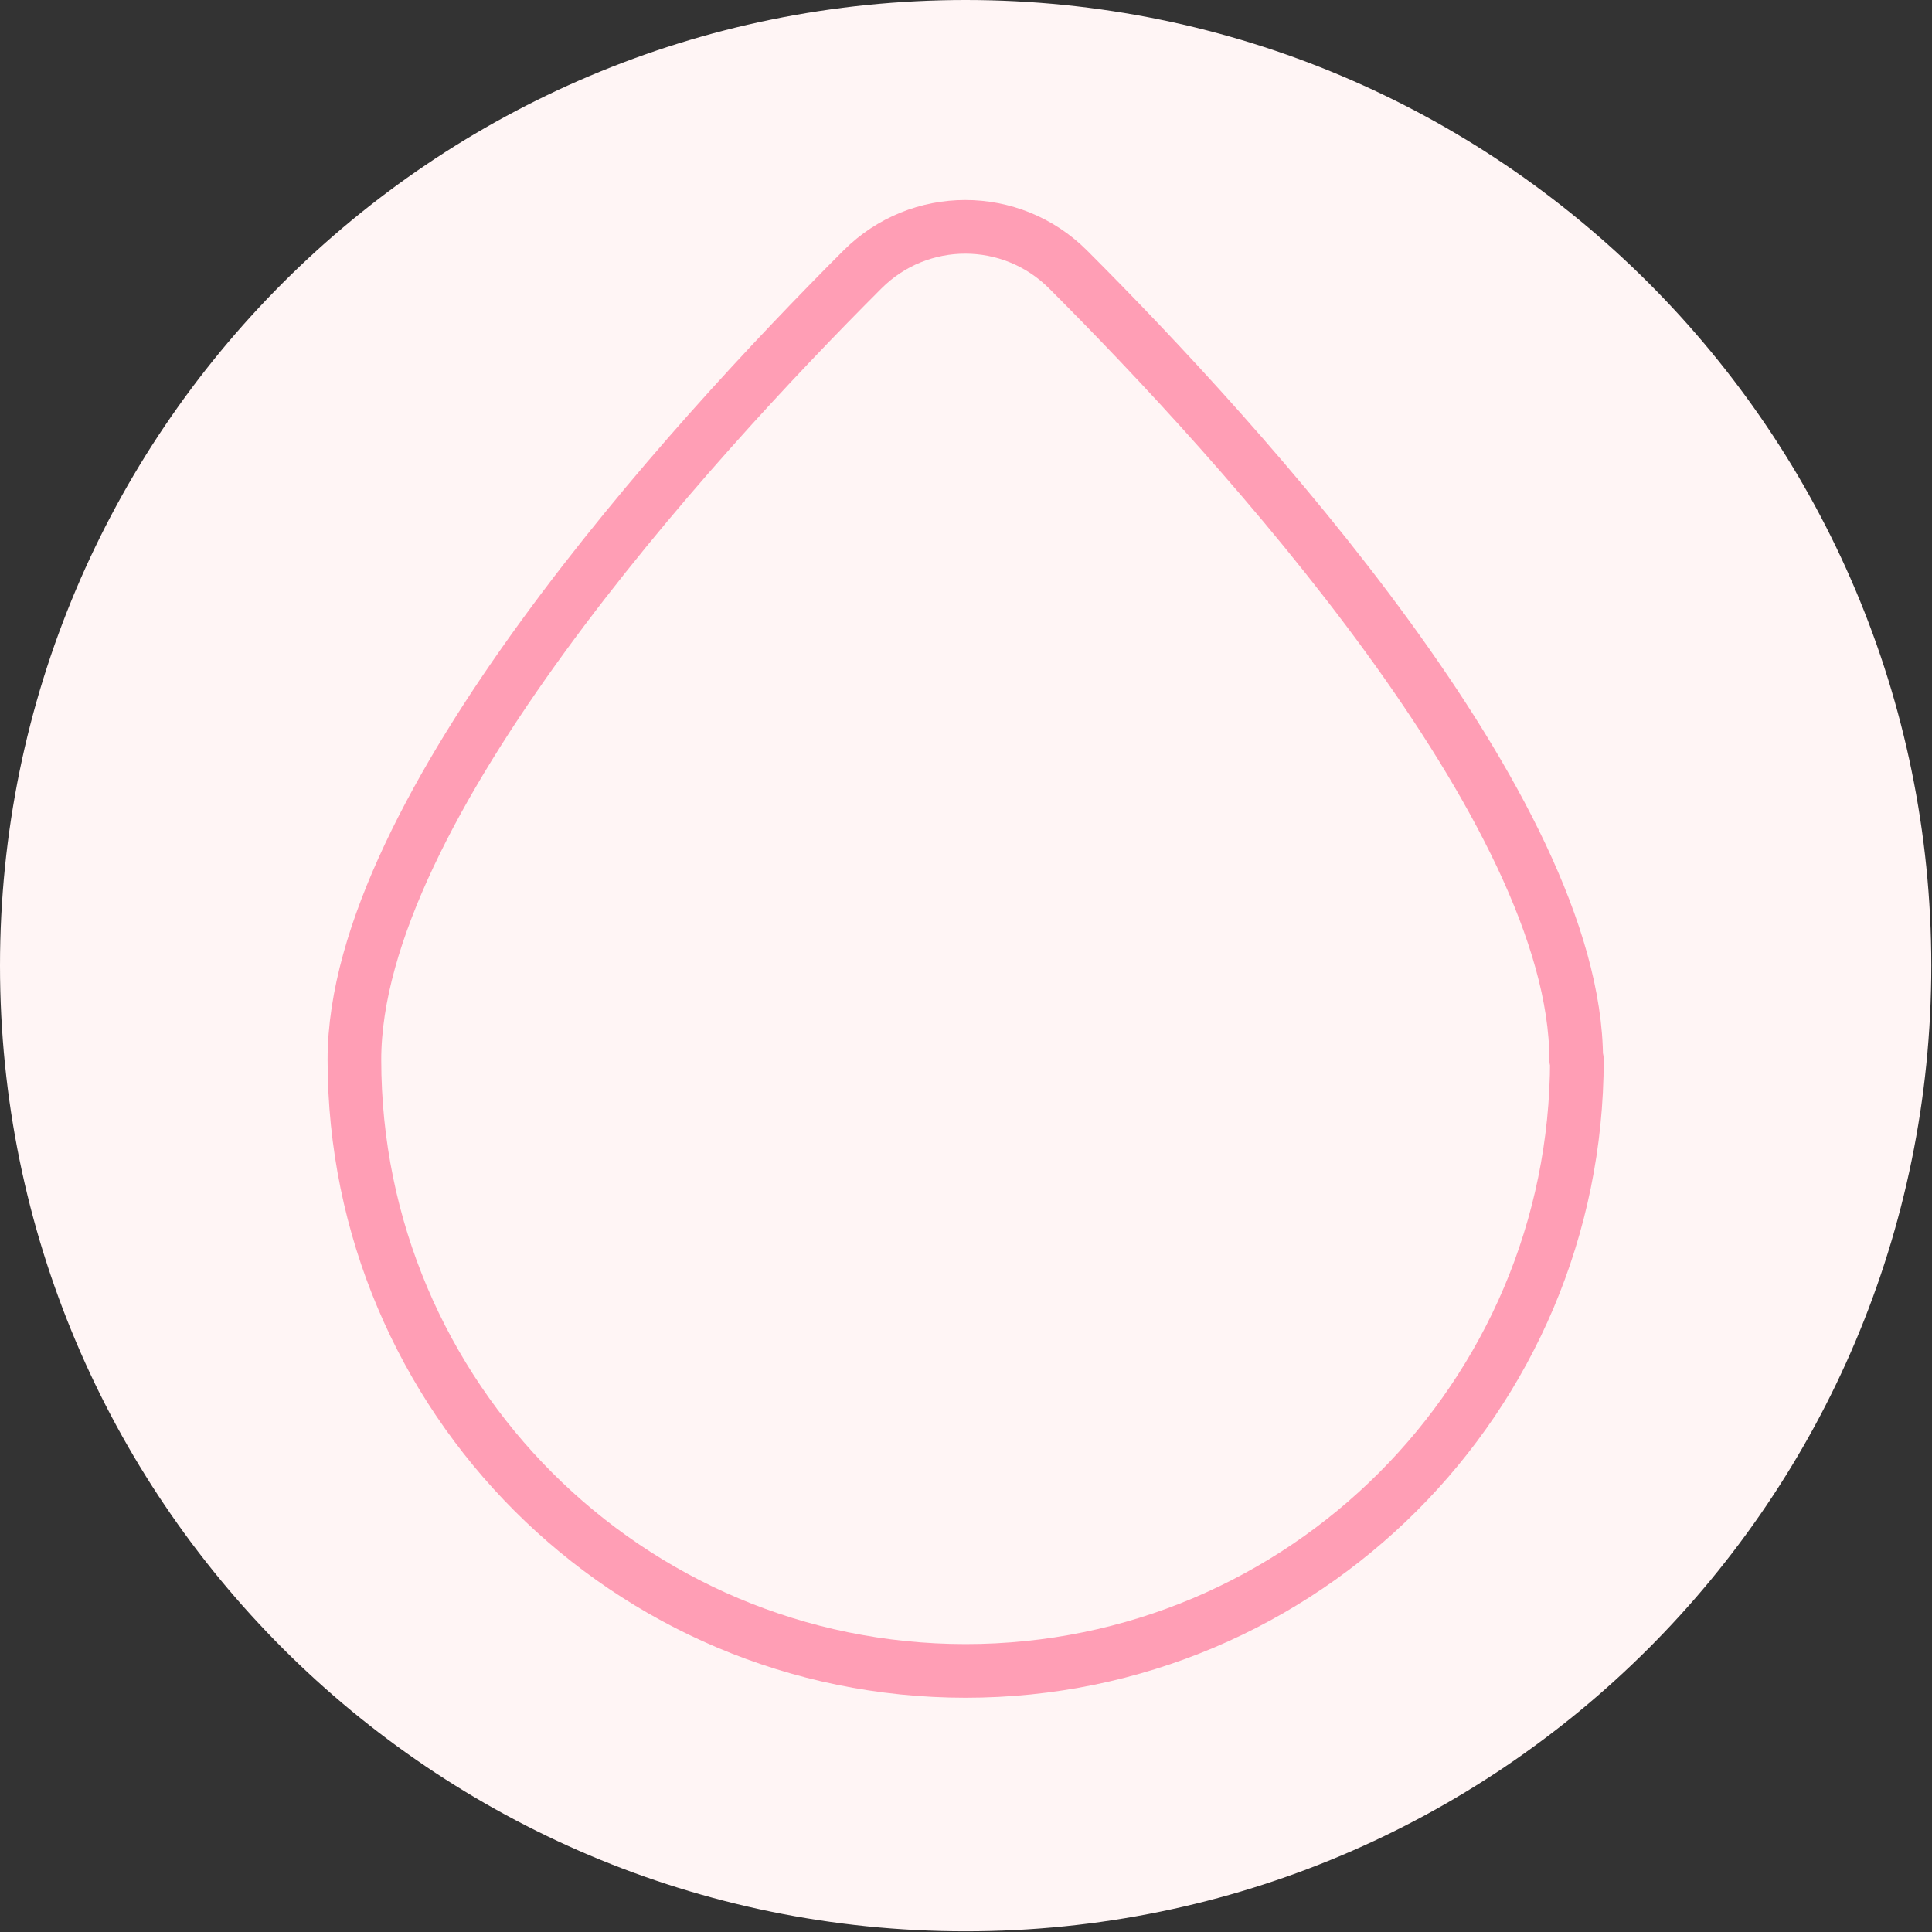
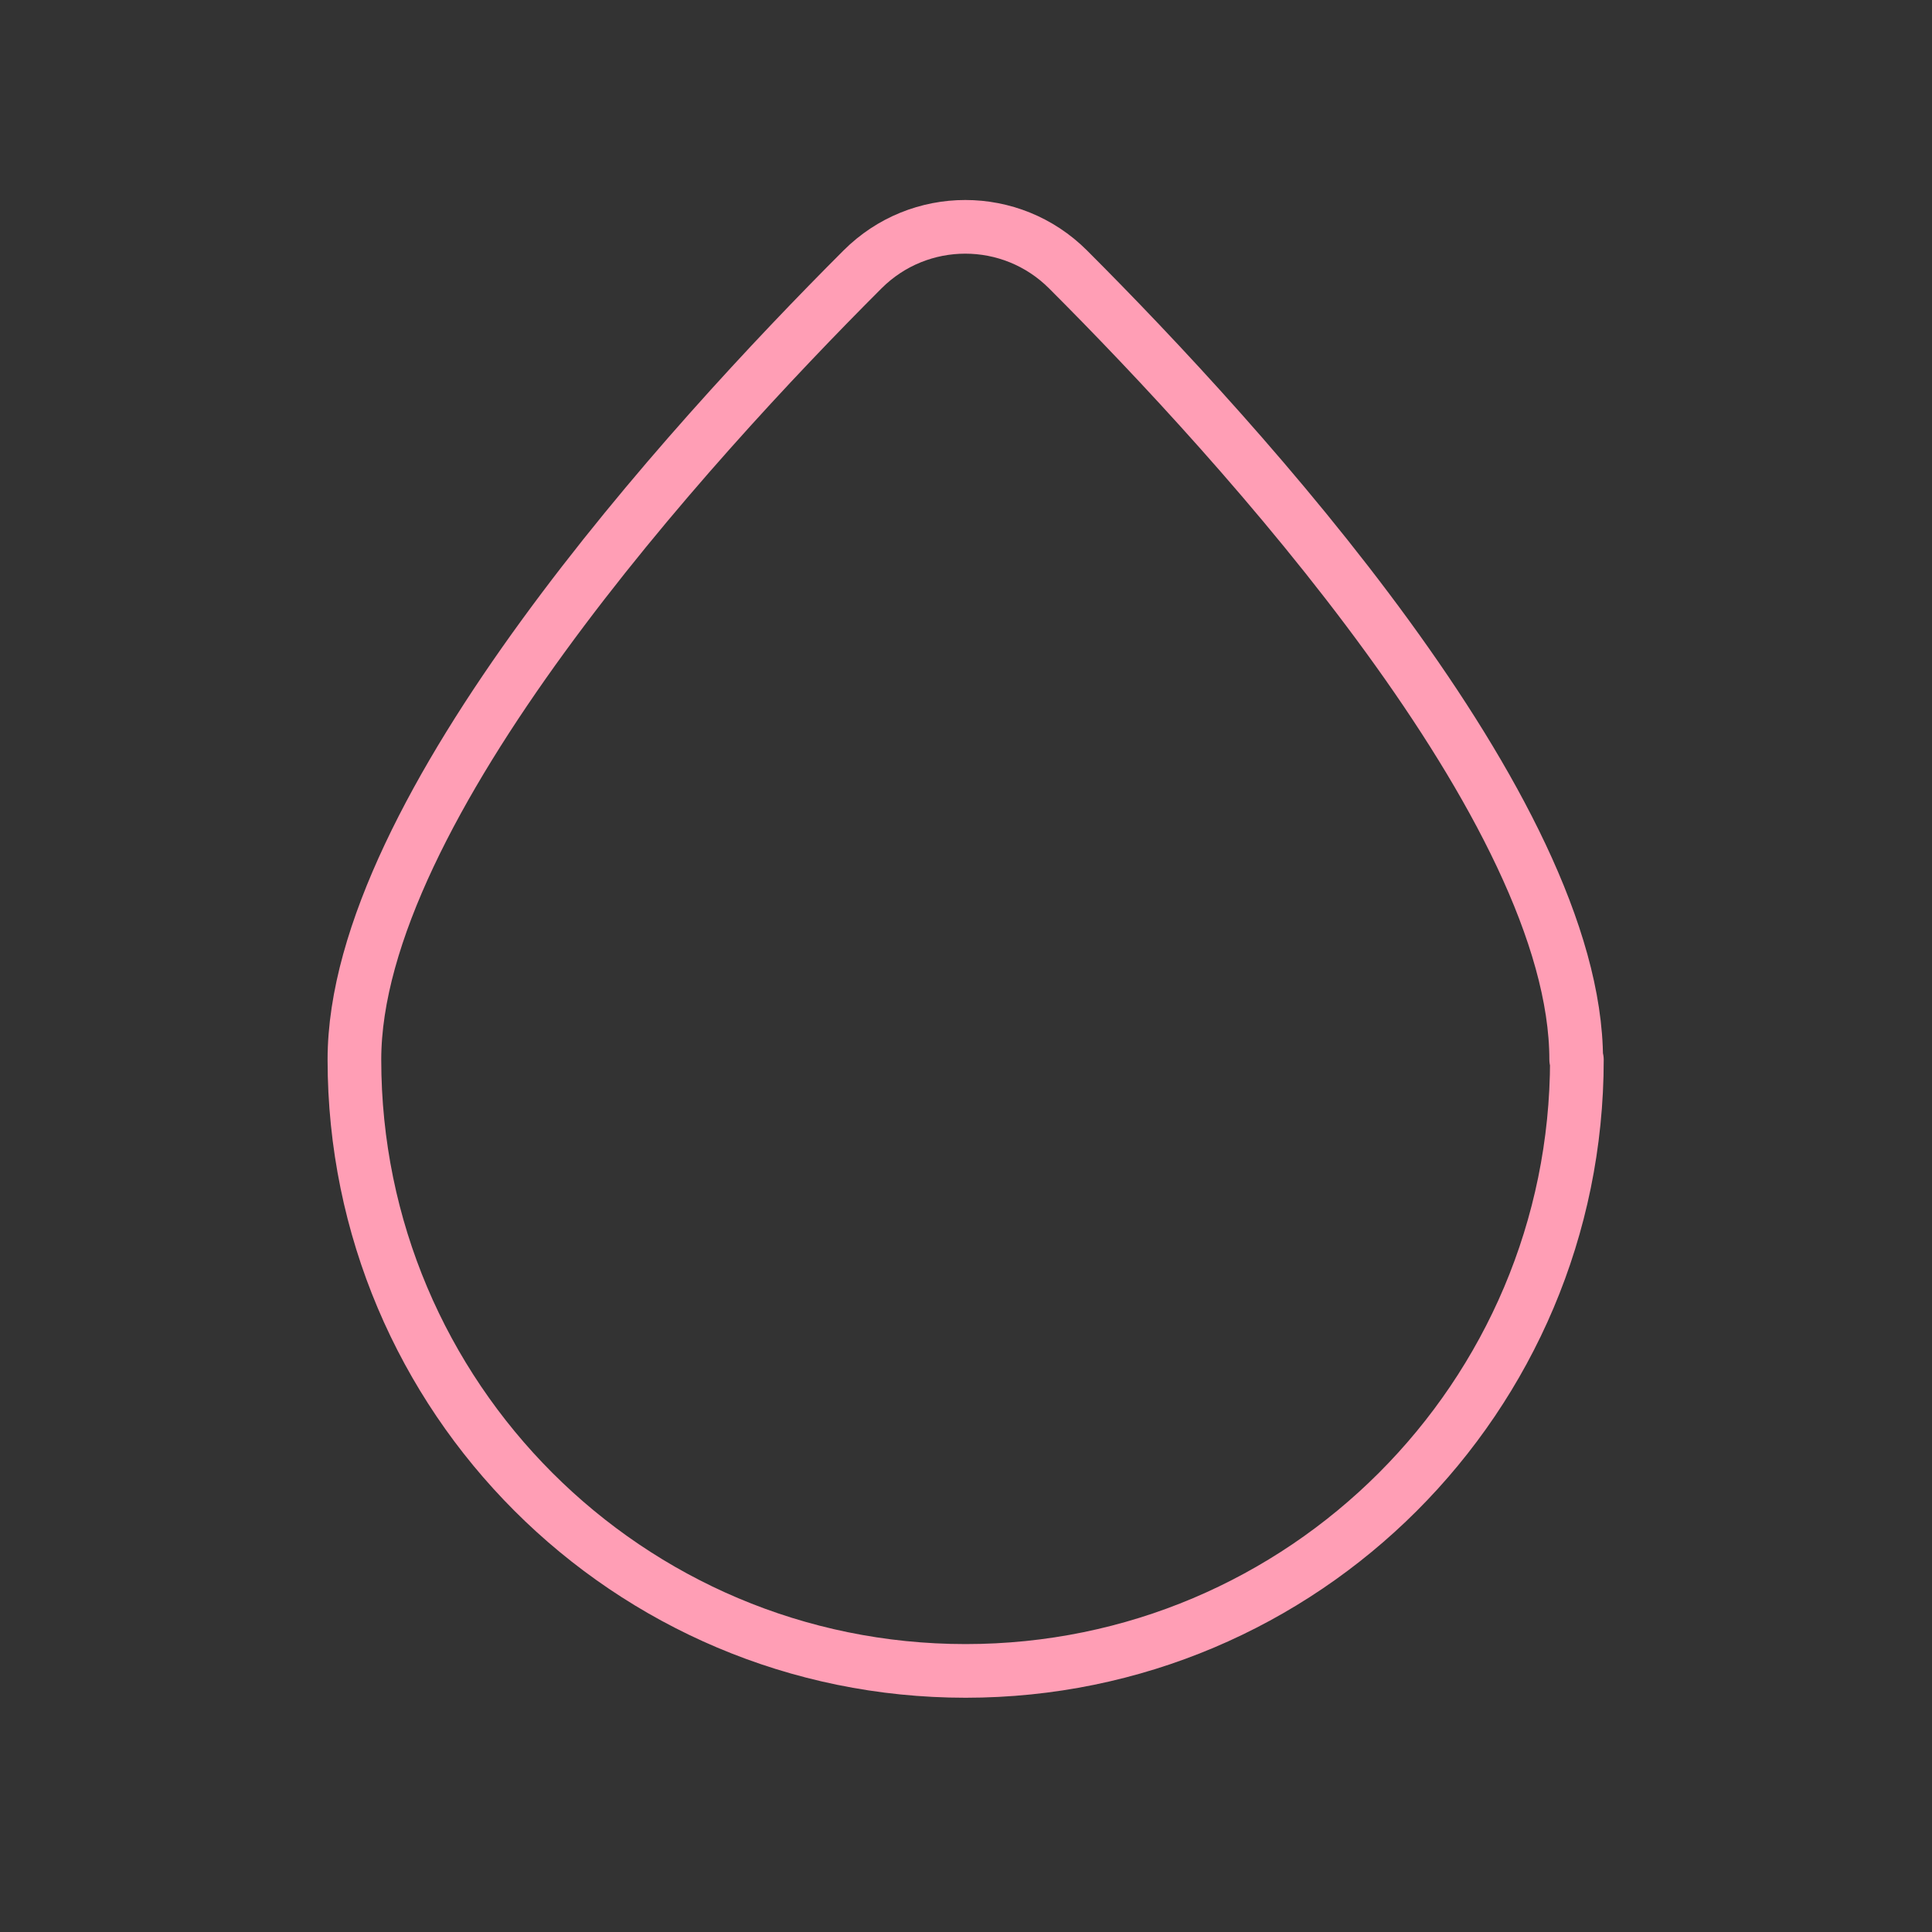
<svg xmlns="http://www.w3.org/2000/svg" width="36" height="36" viewBox="0 0 36 36" fill="none">
  <rect x="0" y="0" width="36" height="36" fill="#333333" stroke="none" />
  <g clip-path="url(#clip0_293_6350)">
-     <path d="M17.994 35.987C27.931 35.987 35.987 27.931 35.987 17.994C35.987 8.056 27.931 0 17.994 0C8.056 0 0 8.056 0 17.994C0 27.931 8.056 35.987 17.994 35.987Z" fill="#FFF5F5" />
    <path d="M29.383 19.745C29.383 26.035 24.283 31.135 17.993 31.135C11.703 31.135 6.604 26.035 6.604 19.745C6.604 15.09 12.828 8.264 16.071 5.021C17.13 3.962 18.843 3.962 19.902 5.021C23.145 8.264 29.37 15.103 29.37 19.745H29.383Z" stroke="#FF9EB5" stroke-linecap="round" stroke-linejoin="round" />
  </g>
  <defs>
    <clipPath id="clip0_293_6350">
      <rect width="36" height="36" fill="white" />
    </clipPath>
  </defs>
</svg>